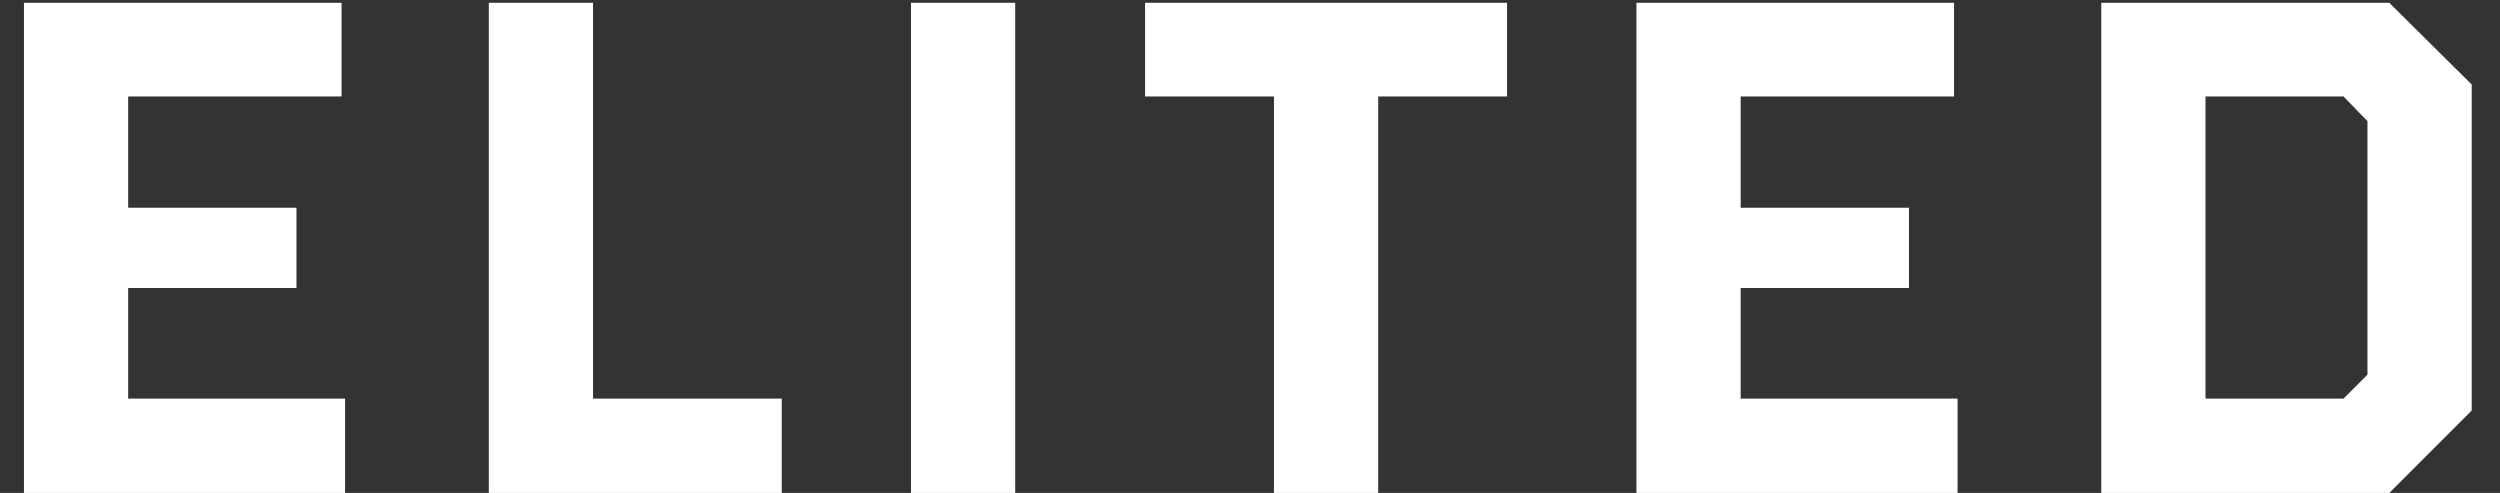
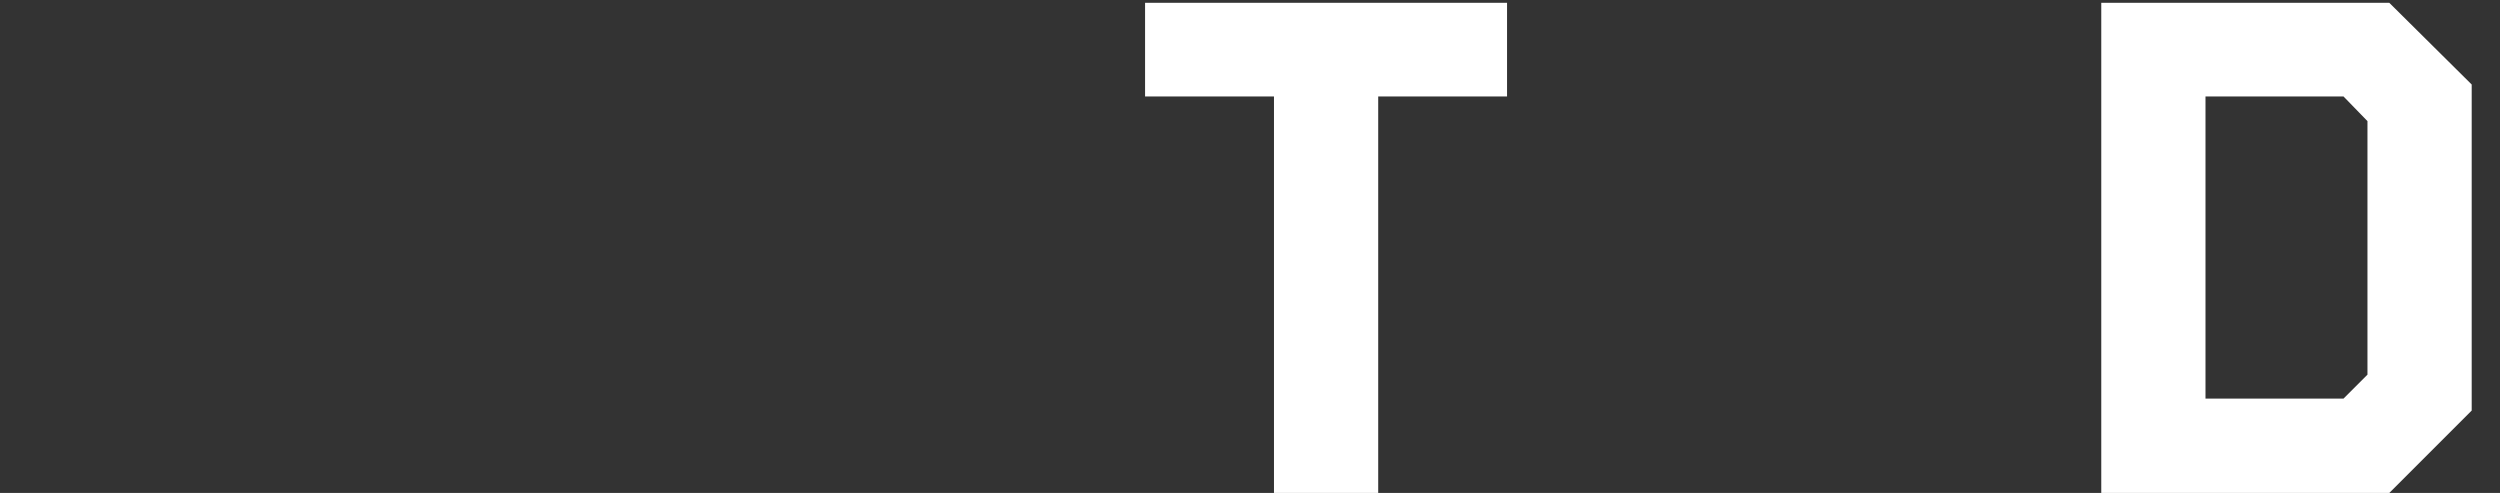
<svg xmlns="http://www.w3.org/2000/svg" width="71" height="14" viewBox="0 0 71 14" fill="none">
  <rect x="0" y="0" width="71" height="14" fill="#333333" stroke="none" />
-   <path d="M9.8 14H0.68V0.08H9.7V2.74H3.64V5.9H8.42V8.18H3.64V11.32H9.8V14Z" fill="white" />
-   <path d="M22.202 14H13.882V0.08H16.842V11.32H22.202V14Z" fill="white" />
-   <path d="M25.872 14V0.08H28.832V14H25.872Z" fill="white" />
  <path d="M32.52 2.74V0.08H42.8V2.74H39.141V14H36.181V2.74H32.52Z" fill="white" />
-   <path d="M55.595 14H46.475V0.08H55.495V2.74H49.435V5.9H54.215V8.18H49.435V11.32H55.595V14Z" fill="white" />
  <path d="M67.856 14H59.676V0.08H67.856L70.196 2.4V11.66L67.856 14ZM62.636 2.74V11.32H66.556L67.236 10.64V3.44L66.556 2.74H62.636Z" fill="white" />
</svg>